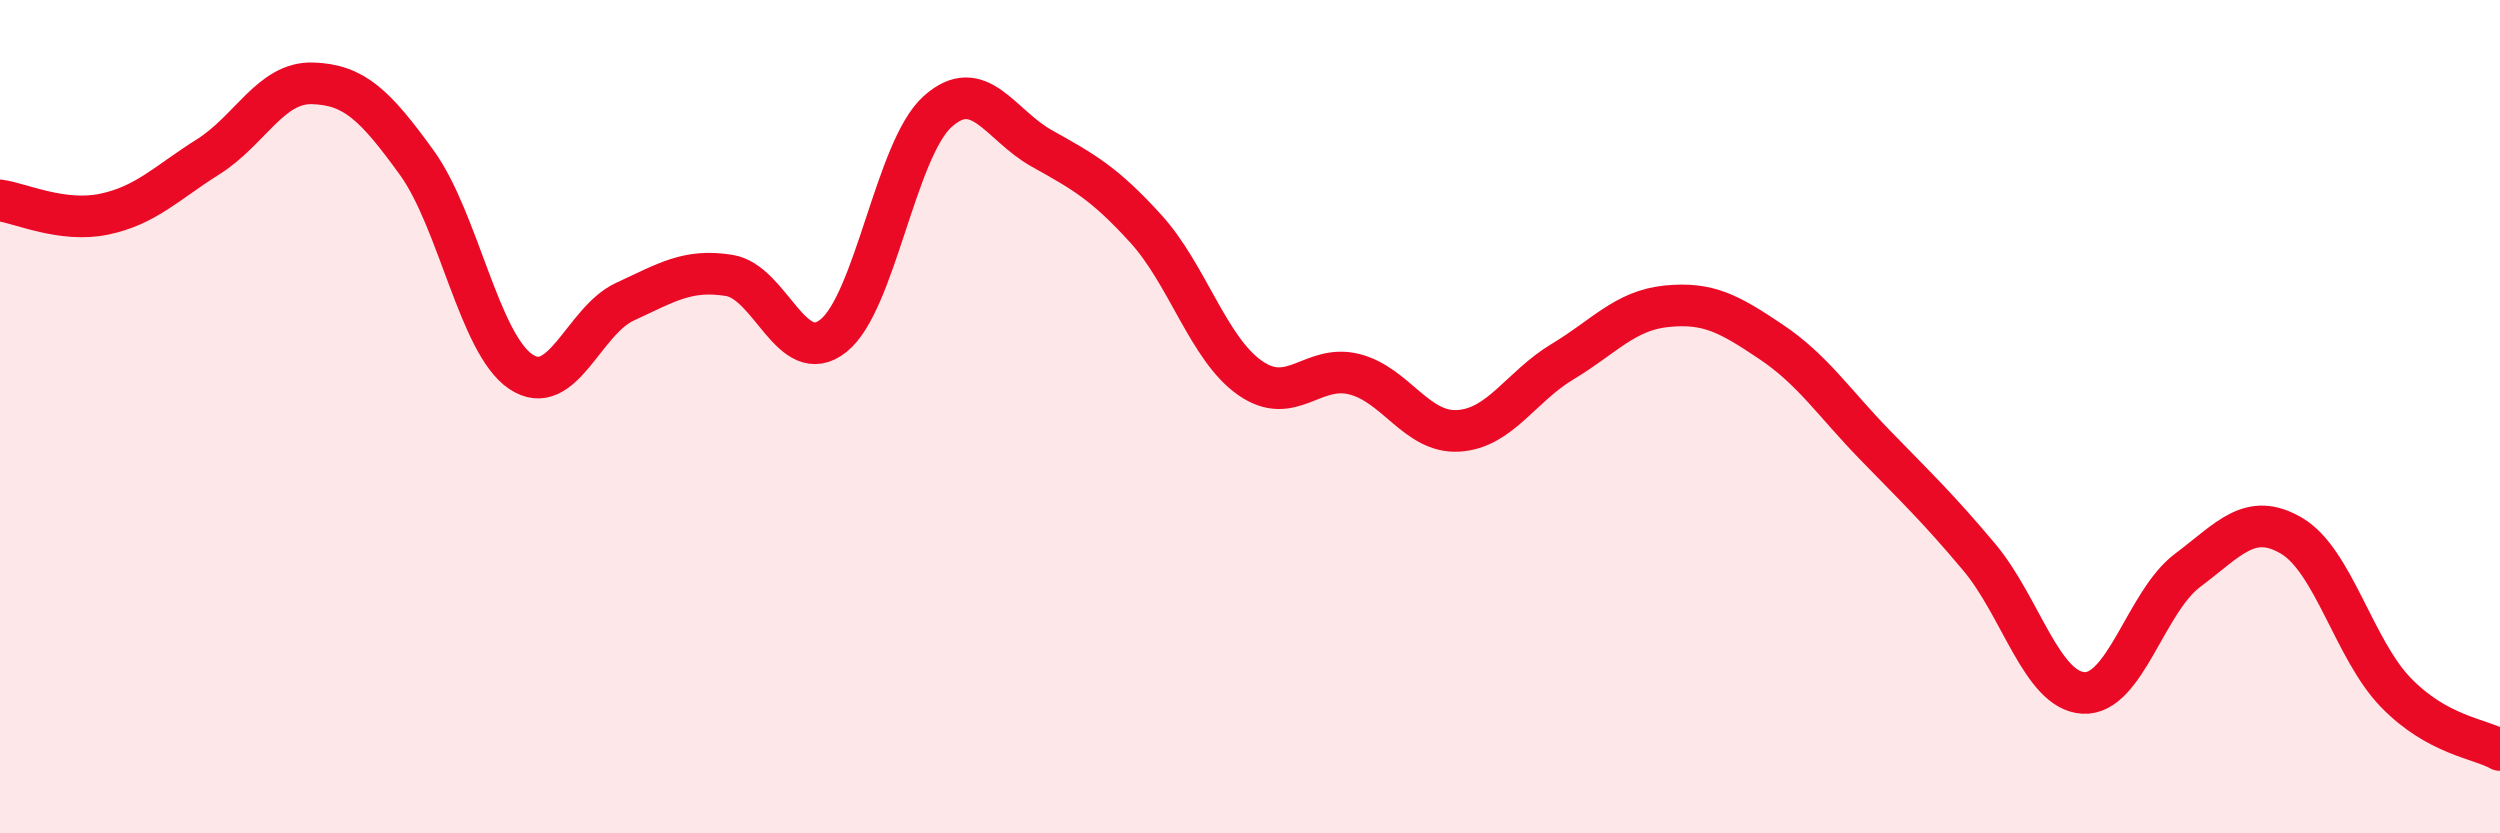
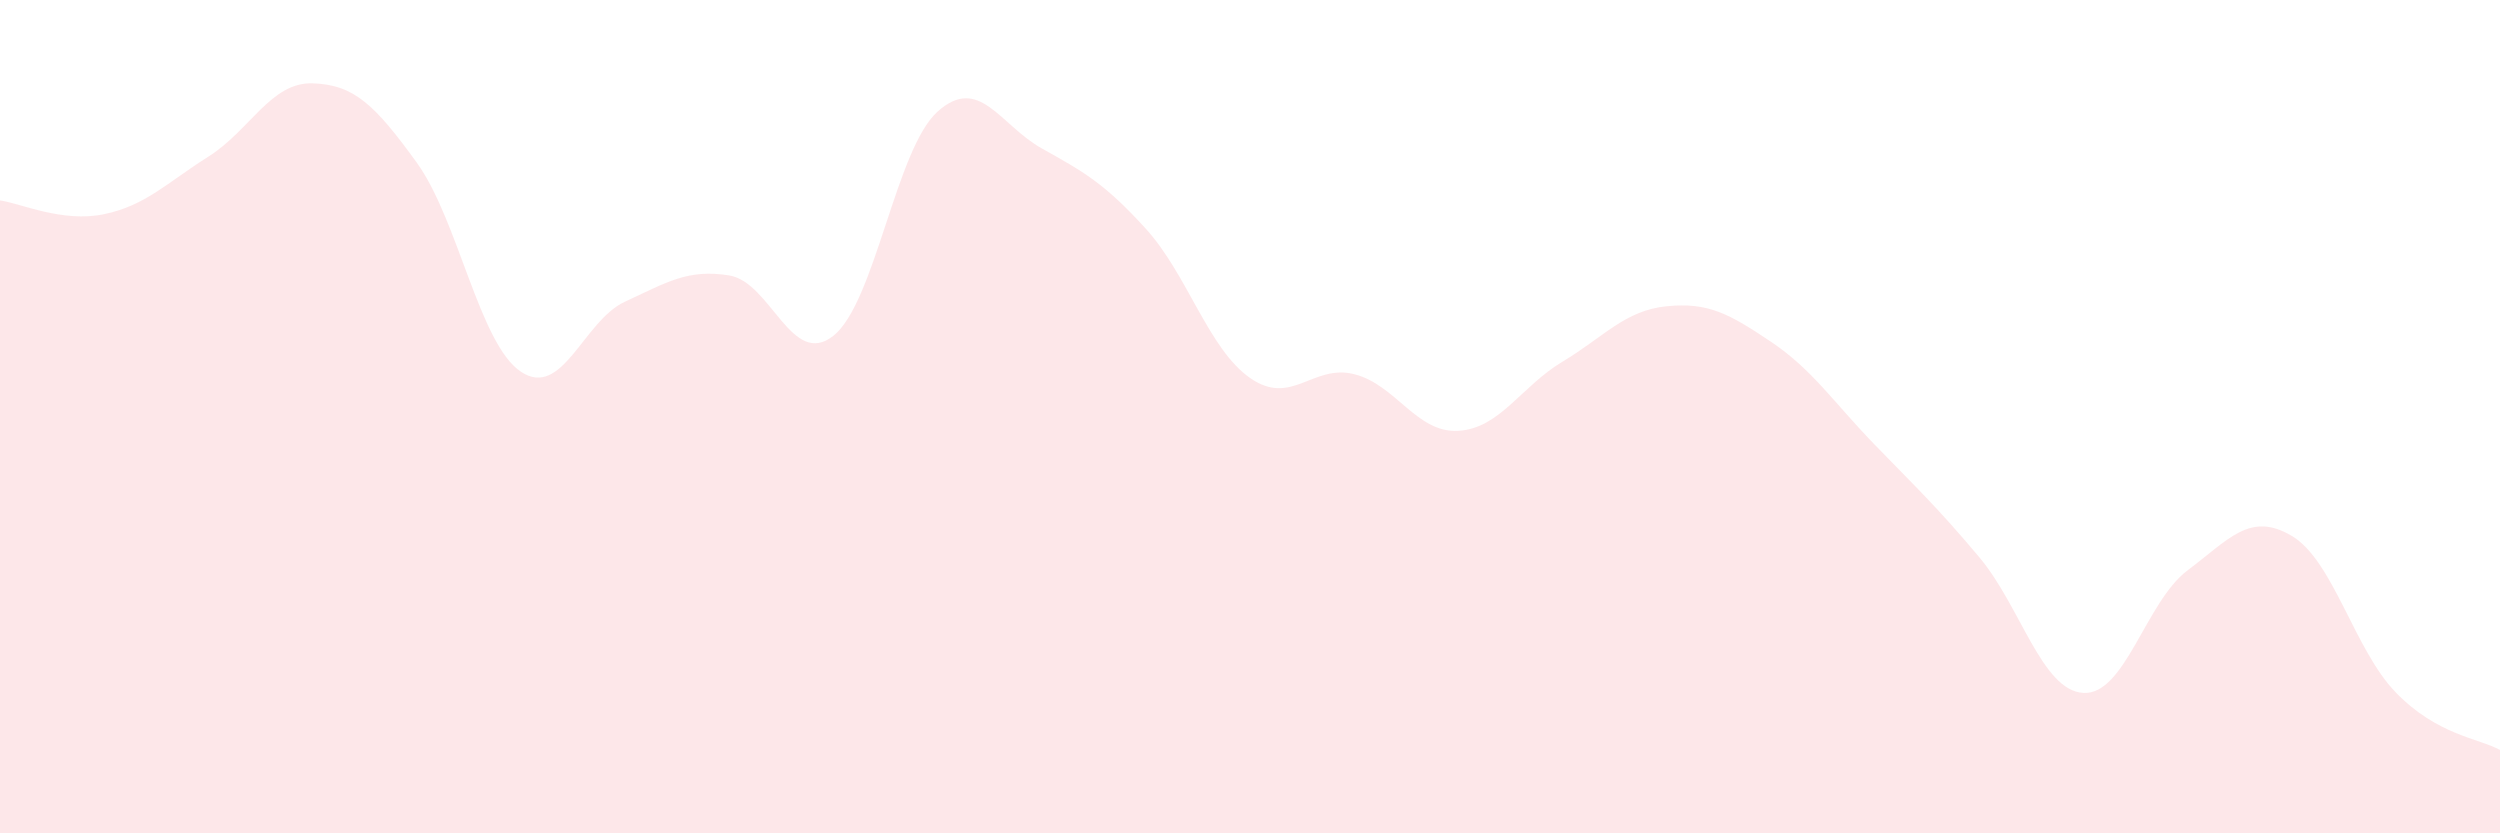
<svg xmlns="http://www.w3.org/2000/svg" width="60" height="20" viewBox="0 0 60 20">
  <path d="M 0,4.81 C 0.5,4.88 1.5,5.35 2.5,5.14 C 3.5,4.93 4,4.39 5,3.76 C 6,3.13 6.5,1.97 7.5,2 C 8.5,2.03 9,2.52 10,3.9 C 11,5.28 11.5,8.25 12.5,8.92 C 13.5,9.59 14,7.7 15,7.24 C 16,6.78 16.5,6.45 17.5,6.61 C 18.5,6.77 19,8.85 20,8.06 C 21,7.27 21.5,3.58 22.5,2.68 C 23.5,1.78 24,3 25,3.56 C 26,4.12 26.5,4.39 27.5,5.49 C 28.5,6.59 29,8.37 30,9.07 C 31,9.77 31.5,8.73 32.5,8.98 C 33.5,9.23 34,10.4 35,10.34 C 36,10.28 36.5,9.28 37.5,8.68 C 38.5,8.08 39,7.45 40,7.35 C 41,7.25 41.5,7.53 42.5,8.2 C 43.5,8.87 44,9.65 45,10.68 C 46,11.71 46.5,12.18 47.5,13.37 C 48.5,14.56 49,16.57 50,16.63 C 51,16.69 51.5,14.44 52.5,13.69 C 53.5,12.94 54,12.27 55,12.86 C 56,13.45 56.5,15.59 57.5,16.62 C 58.5,17.65 59.5,17.72 60,18L60 20L0 20Z" fill="#EB0A25" opacity="0.1" stroke-linecap="round" stroke-linejoin="round" />
-   <path d="M 0,4.81 C 0.5,4.88 1.5,5.35 2.5,5.14 C 3.5,4.93 4,4.39 5,3.76 C 6,3.13 6.5,1.97 7.5,2 C 8.5,2.03 9,2.52 10,3.9 C 11,5.28 11.5,8.25 12.5,8.92 C 13.5,9.59 14,7.7 15,7.24 C 16,6.78 16.5,6.45 17.5,6.61 C 18.5,6.77 19,8.85 20,8.06 C 21,7.27 21.5,3.58 22.5,2.68 C 23.5,1.78 24,3 25,3.56 C 26,4.12 26.5,4.39 27.5,5.49 C 28.5,6.59 29,8.37 30,9.07 C 31,9.77 31.5,8.73 32.5,8.98 C 33.5,9.23 34,10.4 35,10.34 C 36,10.28 36.5,9.28 37.5,8.68 C 38.5,8.08 39,7.45 40,7.35 C 41,7.25 41.5,7.53 42.5,8.2 C 43.5,8.87 44,9.65 45,10.68 C 46,11.71 46.5,12.18 47.5,13.37 C 48.5,14.56 49,16.57 50,16.63 C 51,16.69 51.5,14.44 52.5,13.69 C 53.5,12.94 54,12.27 55,12.86 C 56,13.45 56.5,15.59 57.5,16.62 C 58.5,17.65 59.5,17.72 60,18" stroke="#EB0A25" stroke-width="1" fill="none" stroke-linecap="round" stroke-linejoin="round" />
</svg>